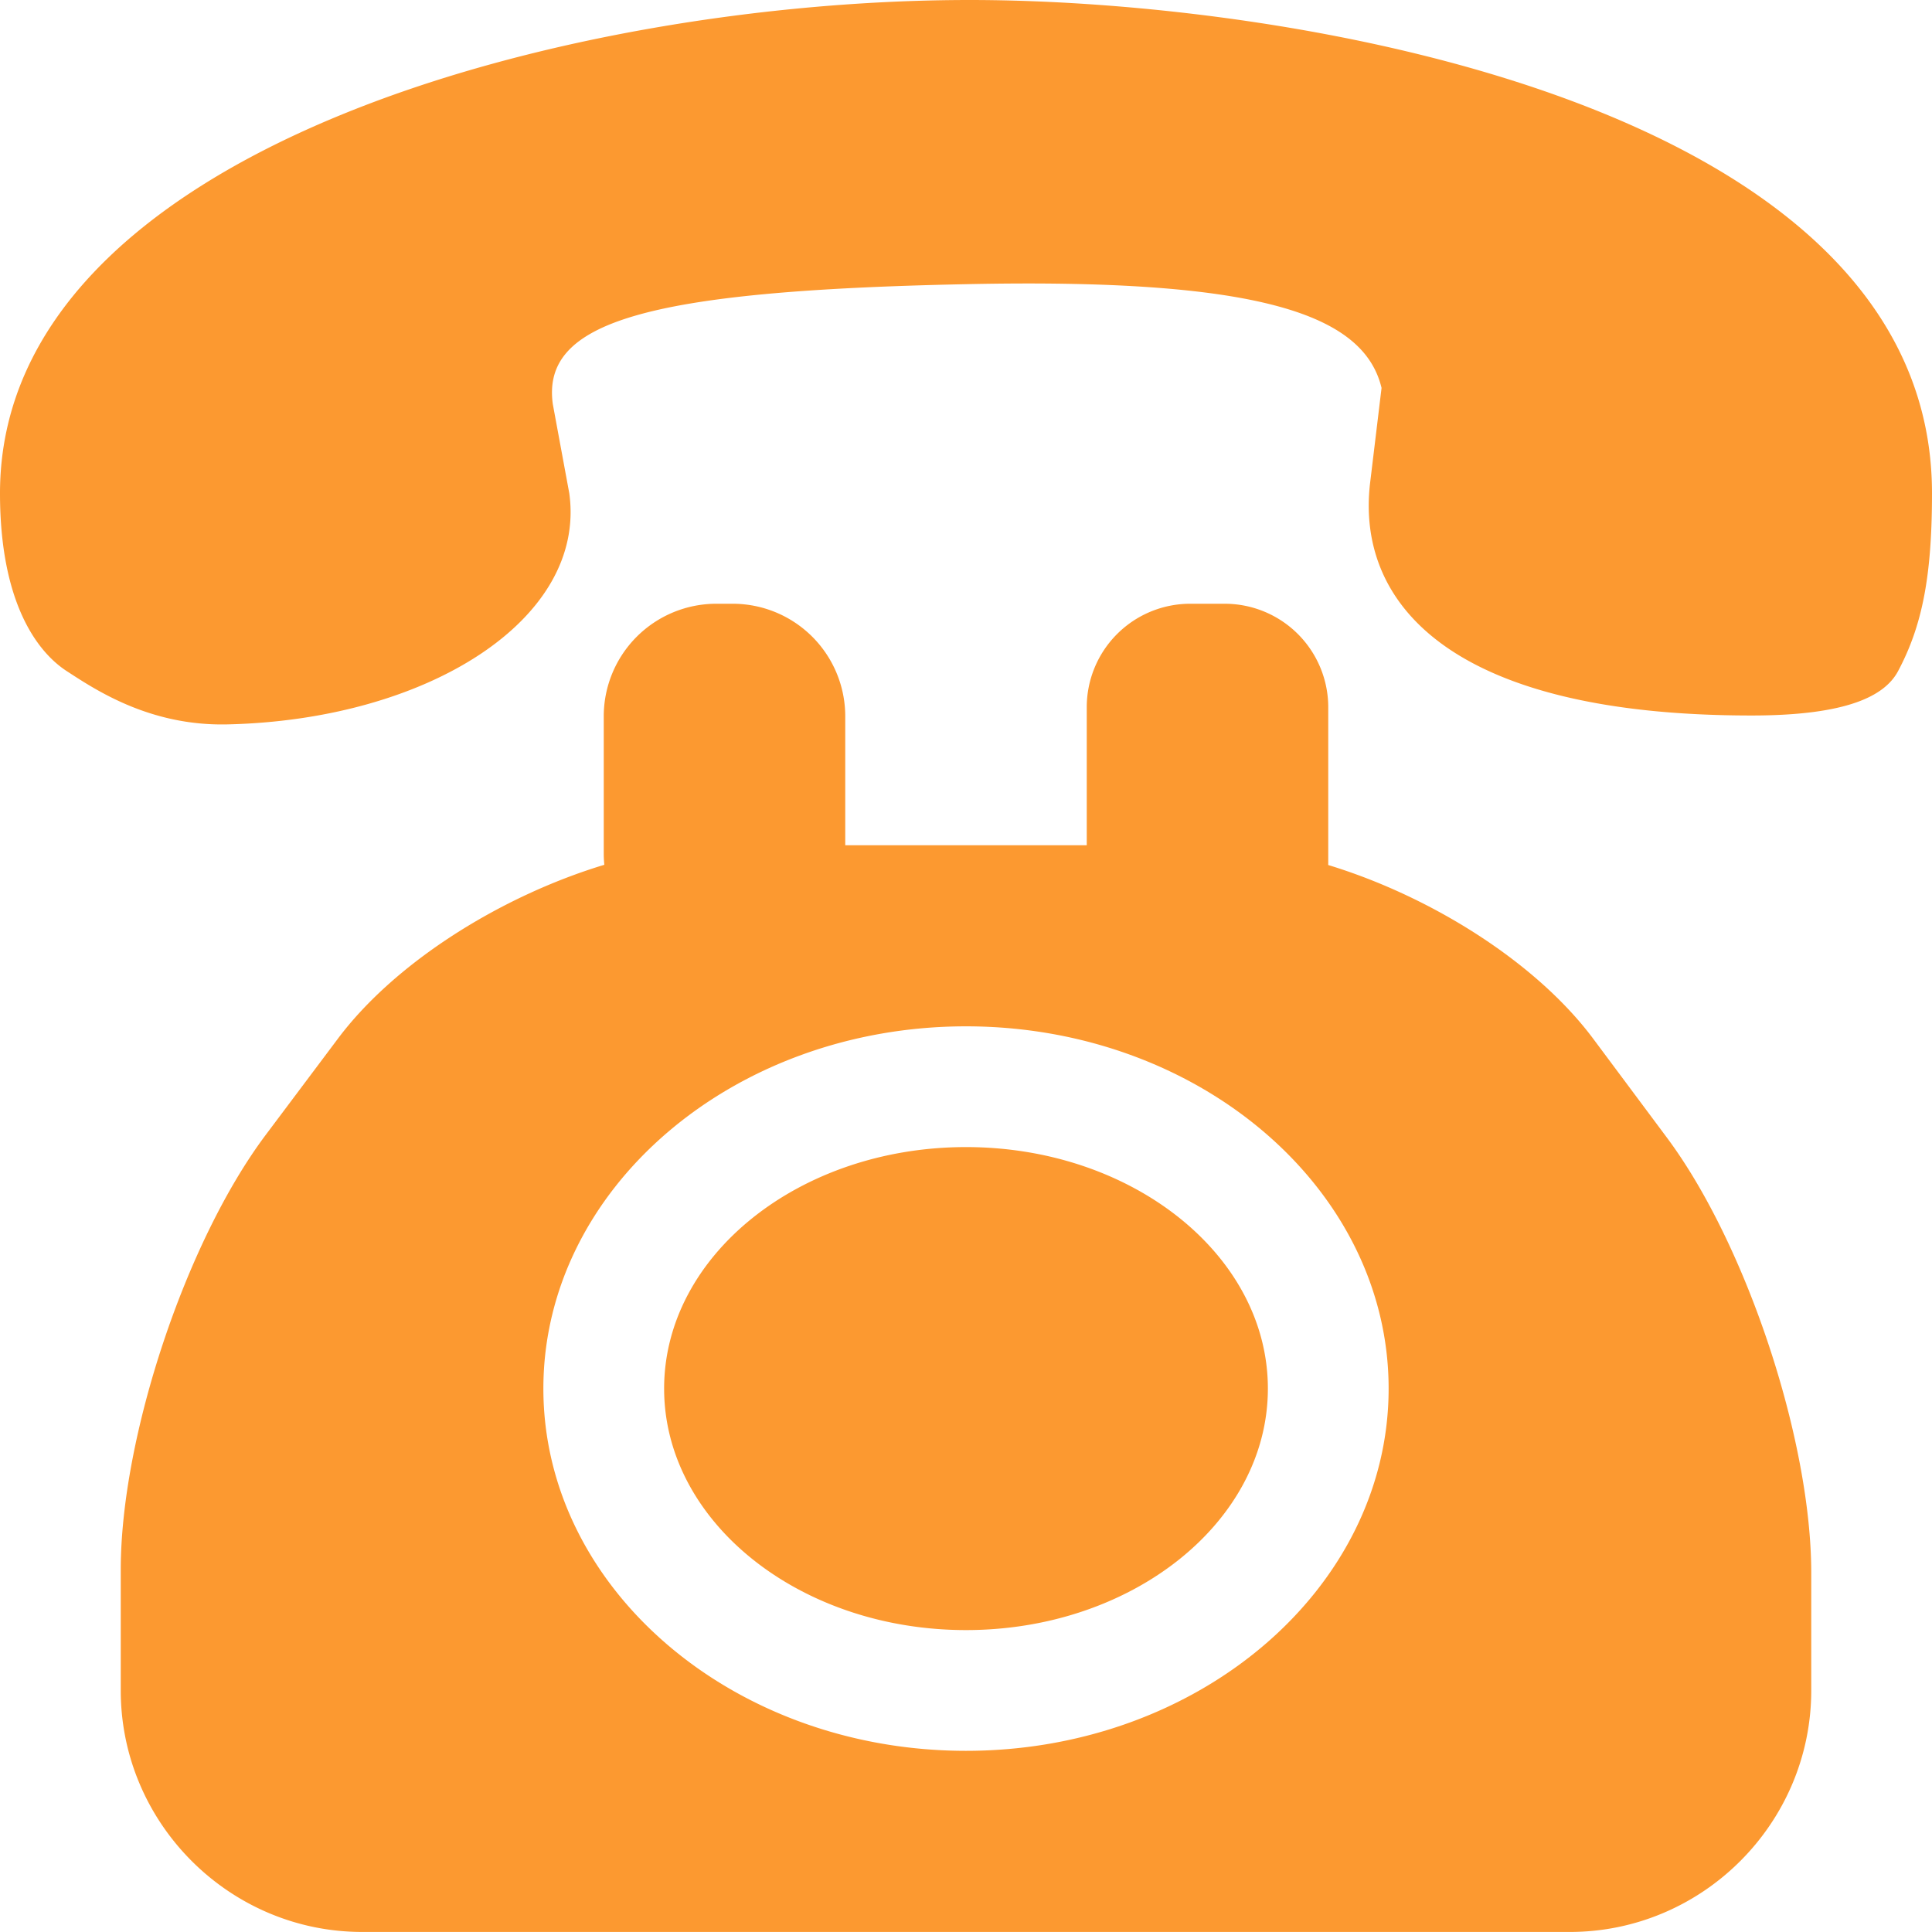
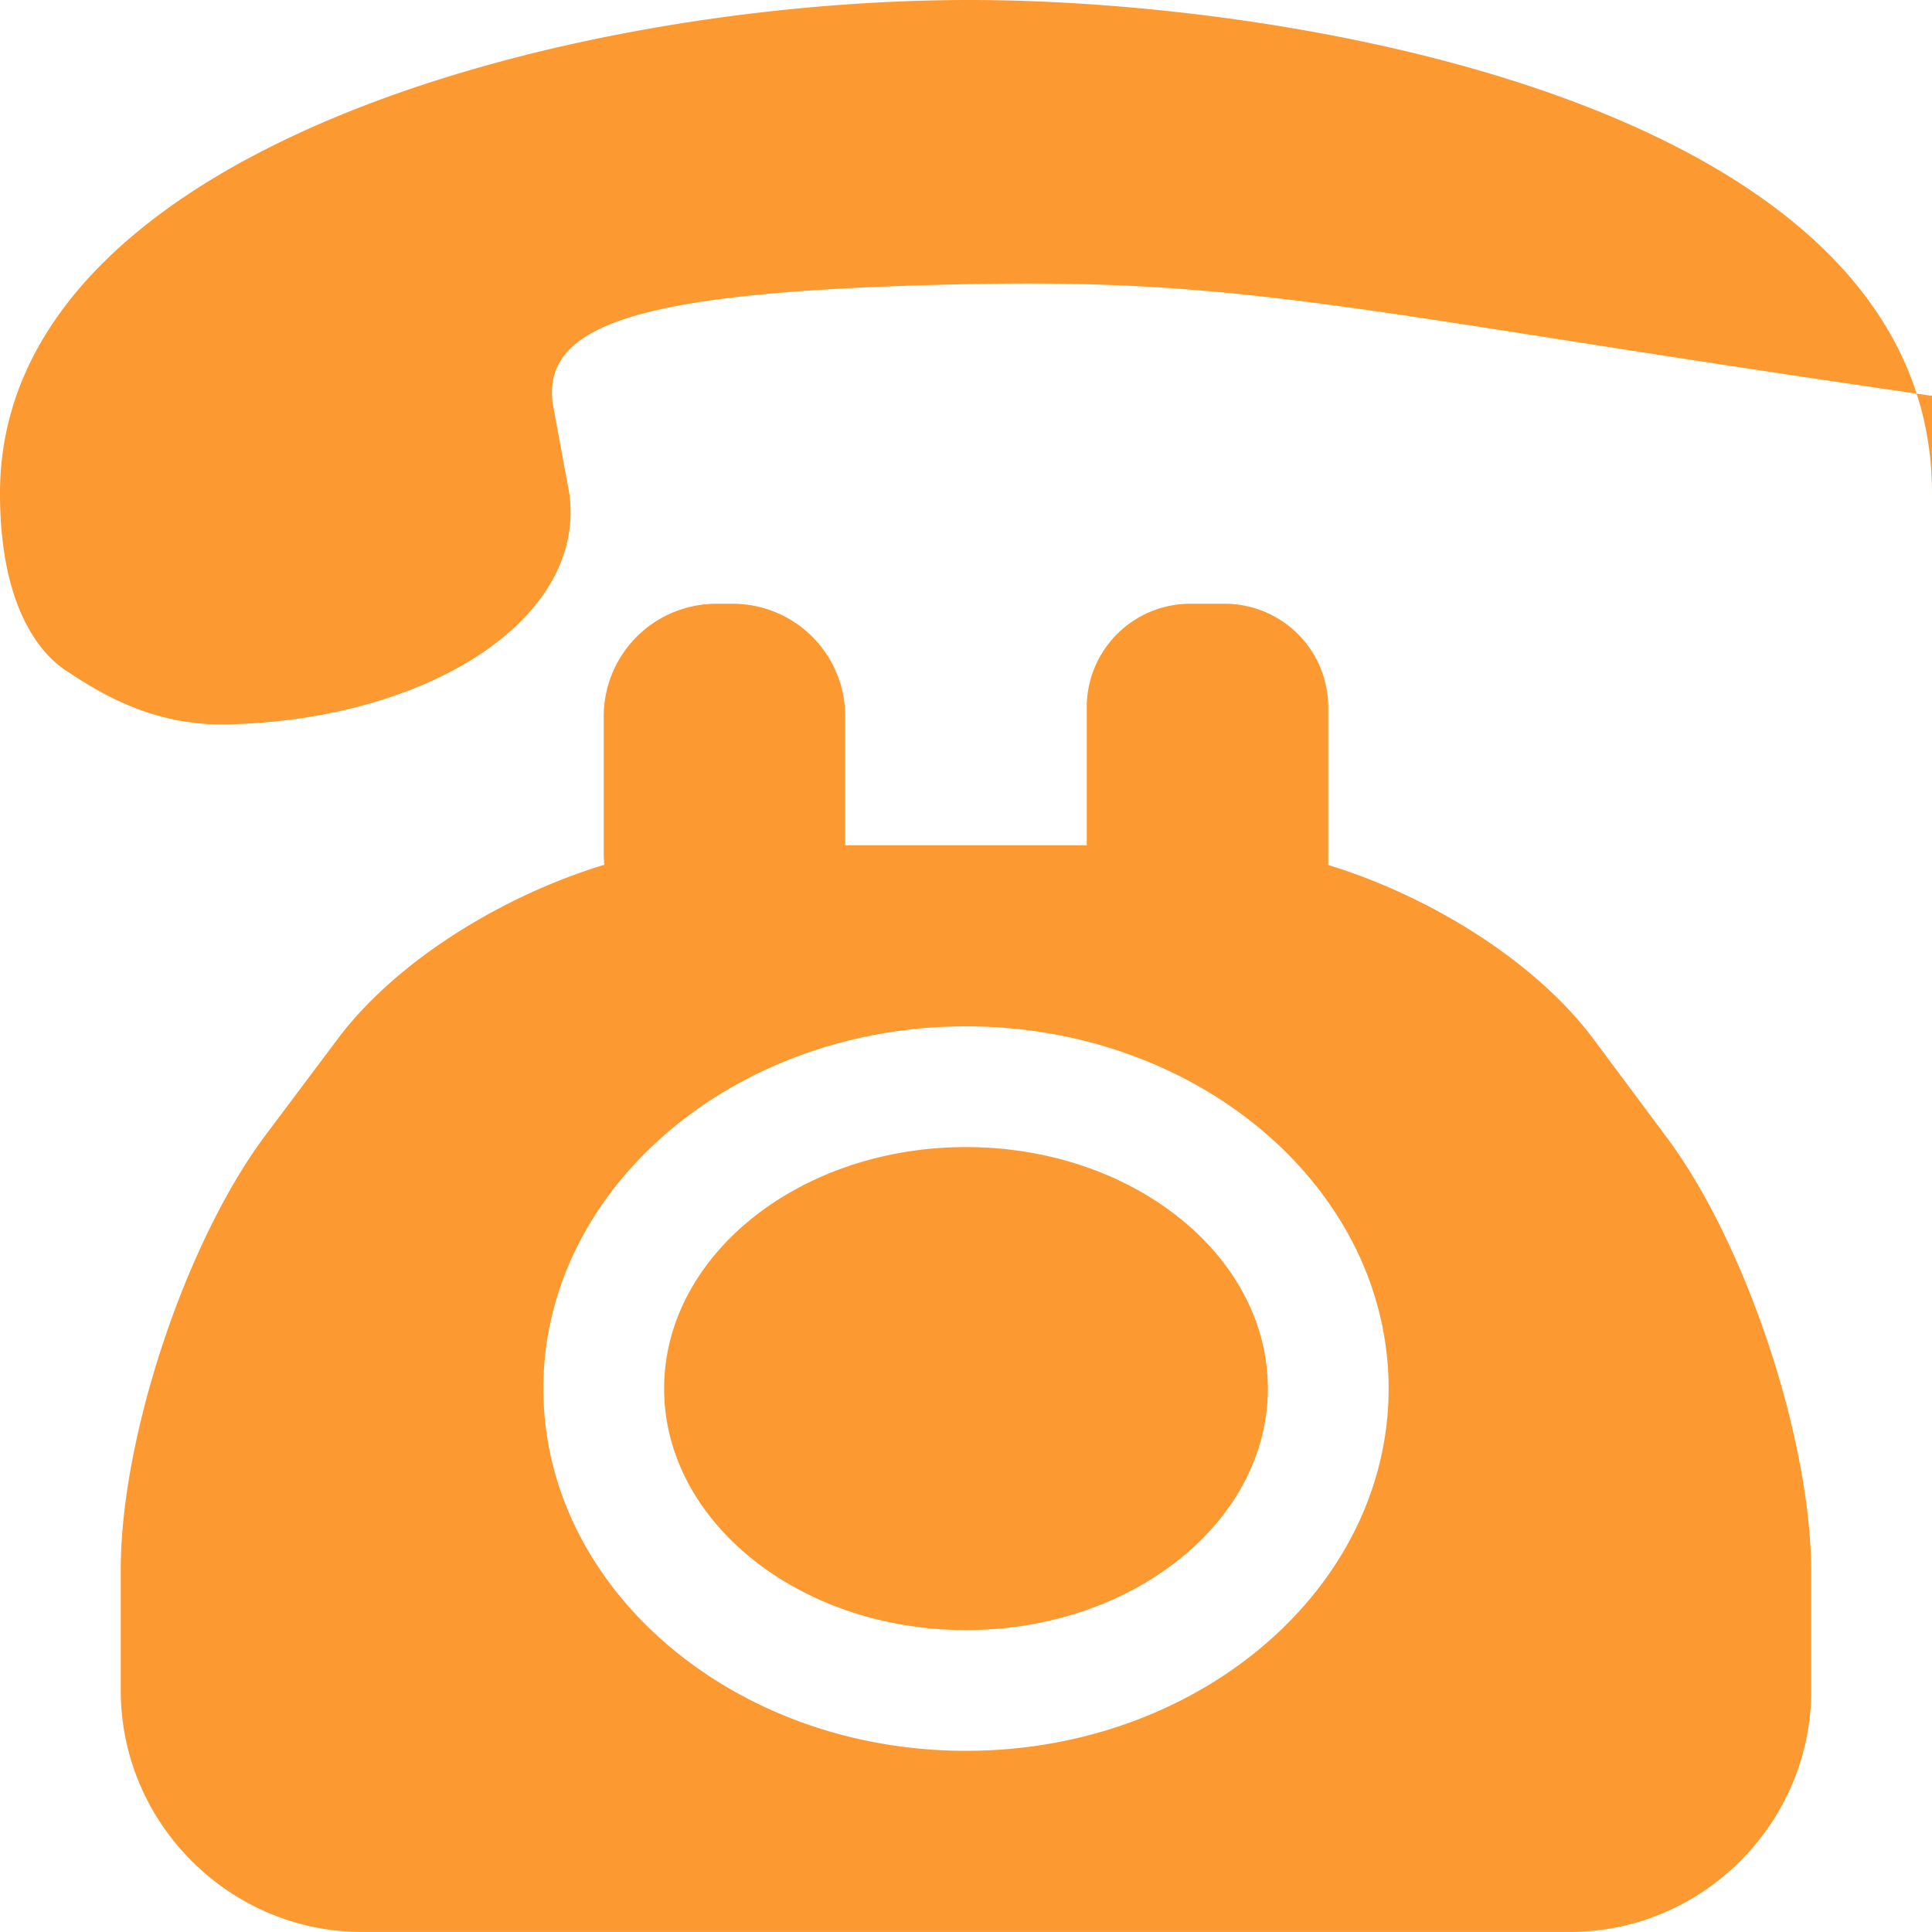
<svg xmlns="http://www.w3.org/2000/svg" width="44" height="44" viewBox="0 0 44 44">
  <g>
    <g>
-       <path fill="#fc9930" d="M1.52 15.284C.84 14.843 0 13.712 0 11.234 0 3.37 13.014 0 22.086 0 29.514 0 44 2.418 44 11.235c0 1.907-.228 3.026-.773 4.05-.301.563-1.156 1.01-3.336 1.01-6.985 0-8.992-2.634-8.69-5.278l.263-2.182C31.06 7.152 28.67 6.33 22 6.472c-7.332.151-9.668.866-9.41 2.732l.375 2.03c.398 2.862-3.217 5.165-7.804 5.264-1.745.034-2.965-.773-3.641-1.214zm12.23 4.152v-3.123a2.564 2.564 0 0 1 2.562-2.563h.376a2.564 2.564 0 0 1 2.562 2.563v2.937h5.5v-3.143a2.357 2.357 0 0 1 2.358-2.357h.784a2.358 2.358 0 0 1 2.358 2.357v3.535l-.001.058c2.36.72 4.747 2.227 6.038 3.96l1.676 2.249c1.807 2.425 3.287 6.884 3.287 9.91v2.68c0 3.026-2.476 5.5-5.5 5.5H8.25c-3.024 0-5.5-2.474-5.5-5.5v-2.75c0-3.025 1.485-7.48 3.3-9.9l1.65-2.2c1.298-1.73 3.696-3.237 6.063-3.954a2.588 2.588 0 0 1-.013-.259zm17.875 12.188c0-4.549-4.319-8.25-9.625-8.25-5.307 0-9.625 3.701-9.625 8.25 0 4.55 4.318 8.25 9.625 8.25 5.306 0 9.625-3.7 9.625-8.25zm-2.75 0c0 3.034-3.083 5.5-6.875 5.5s-6.875-2.466-6.875-5.5c0-3.033 3.083-5.5 6.875-5.5s6.875 2.467 6.875 5.5z" />
+       <path fill="#fc9930" d="M1.52 15.284C.84 14.843 0 13.712 0 11.234 0 3.37 13.014 0 22.086 0 29.514 0 44 2.418 44 11.235l.263-2.182C31.06 7.152 28.67 6.33 22 6.472c-7.332.151-9.668.866-9.41 2.732l.375 2.03c.398 2.862-3.217 5.165-7.804 5.264-1.745.034-2.965-.773-3.641-1.214zm12.23 4.152v-3.123a2.564 2.564 0 0 1 2.562-2.563h.376a2.564 2.564 0 0 1 2.562 2.563v2.937h5.5v-3.143a2.357 2.357 0 0 1 2.358-2.357h.784a2.358 2.358 0 0 1 2.358 2.357v3.535l-.001.058c2.36.72 4.747 2.227 6.038 3.96l1.676 2.249c1.807 2.425 3.287 6.884 3.287 9.91v2.68c0 3.026-2.476 5.5-5.5 5.5H8.25c-3.024 0-5.5-2.474-5.5-5.5v-2.75c0-3.025 1.485-7.48 3.3-9.9l1.65-2.2c1.298-1.73 3.696-3.237 6.063-3.954a2.588 2.588 0 0 1-.013-.259zm17.875 12.188c0-4.549-4.319-8.25-9.625-8.25-5.307 0-9.625 3.701-9.625 8.25 0 4.55 4.318 8.25 9.625 8.25 5.306 0 9.625-3.7 9.625-8.25zm-2.75 0c0 3.034-3.083 5.5-6.875 5.5s-6.875-2.466-6.875-5.5c0-3.033 3.083-5.5 6.875-5.5s6.875 2.467 6.875 5.5z" />
    </g>
  </g>
</svg>